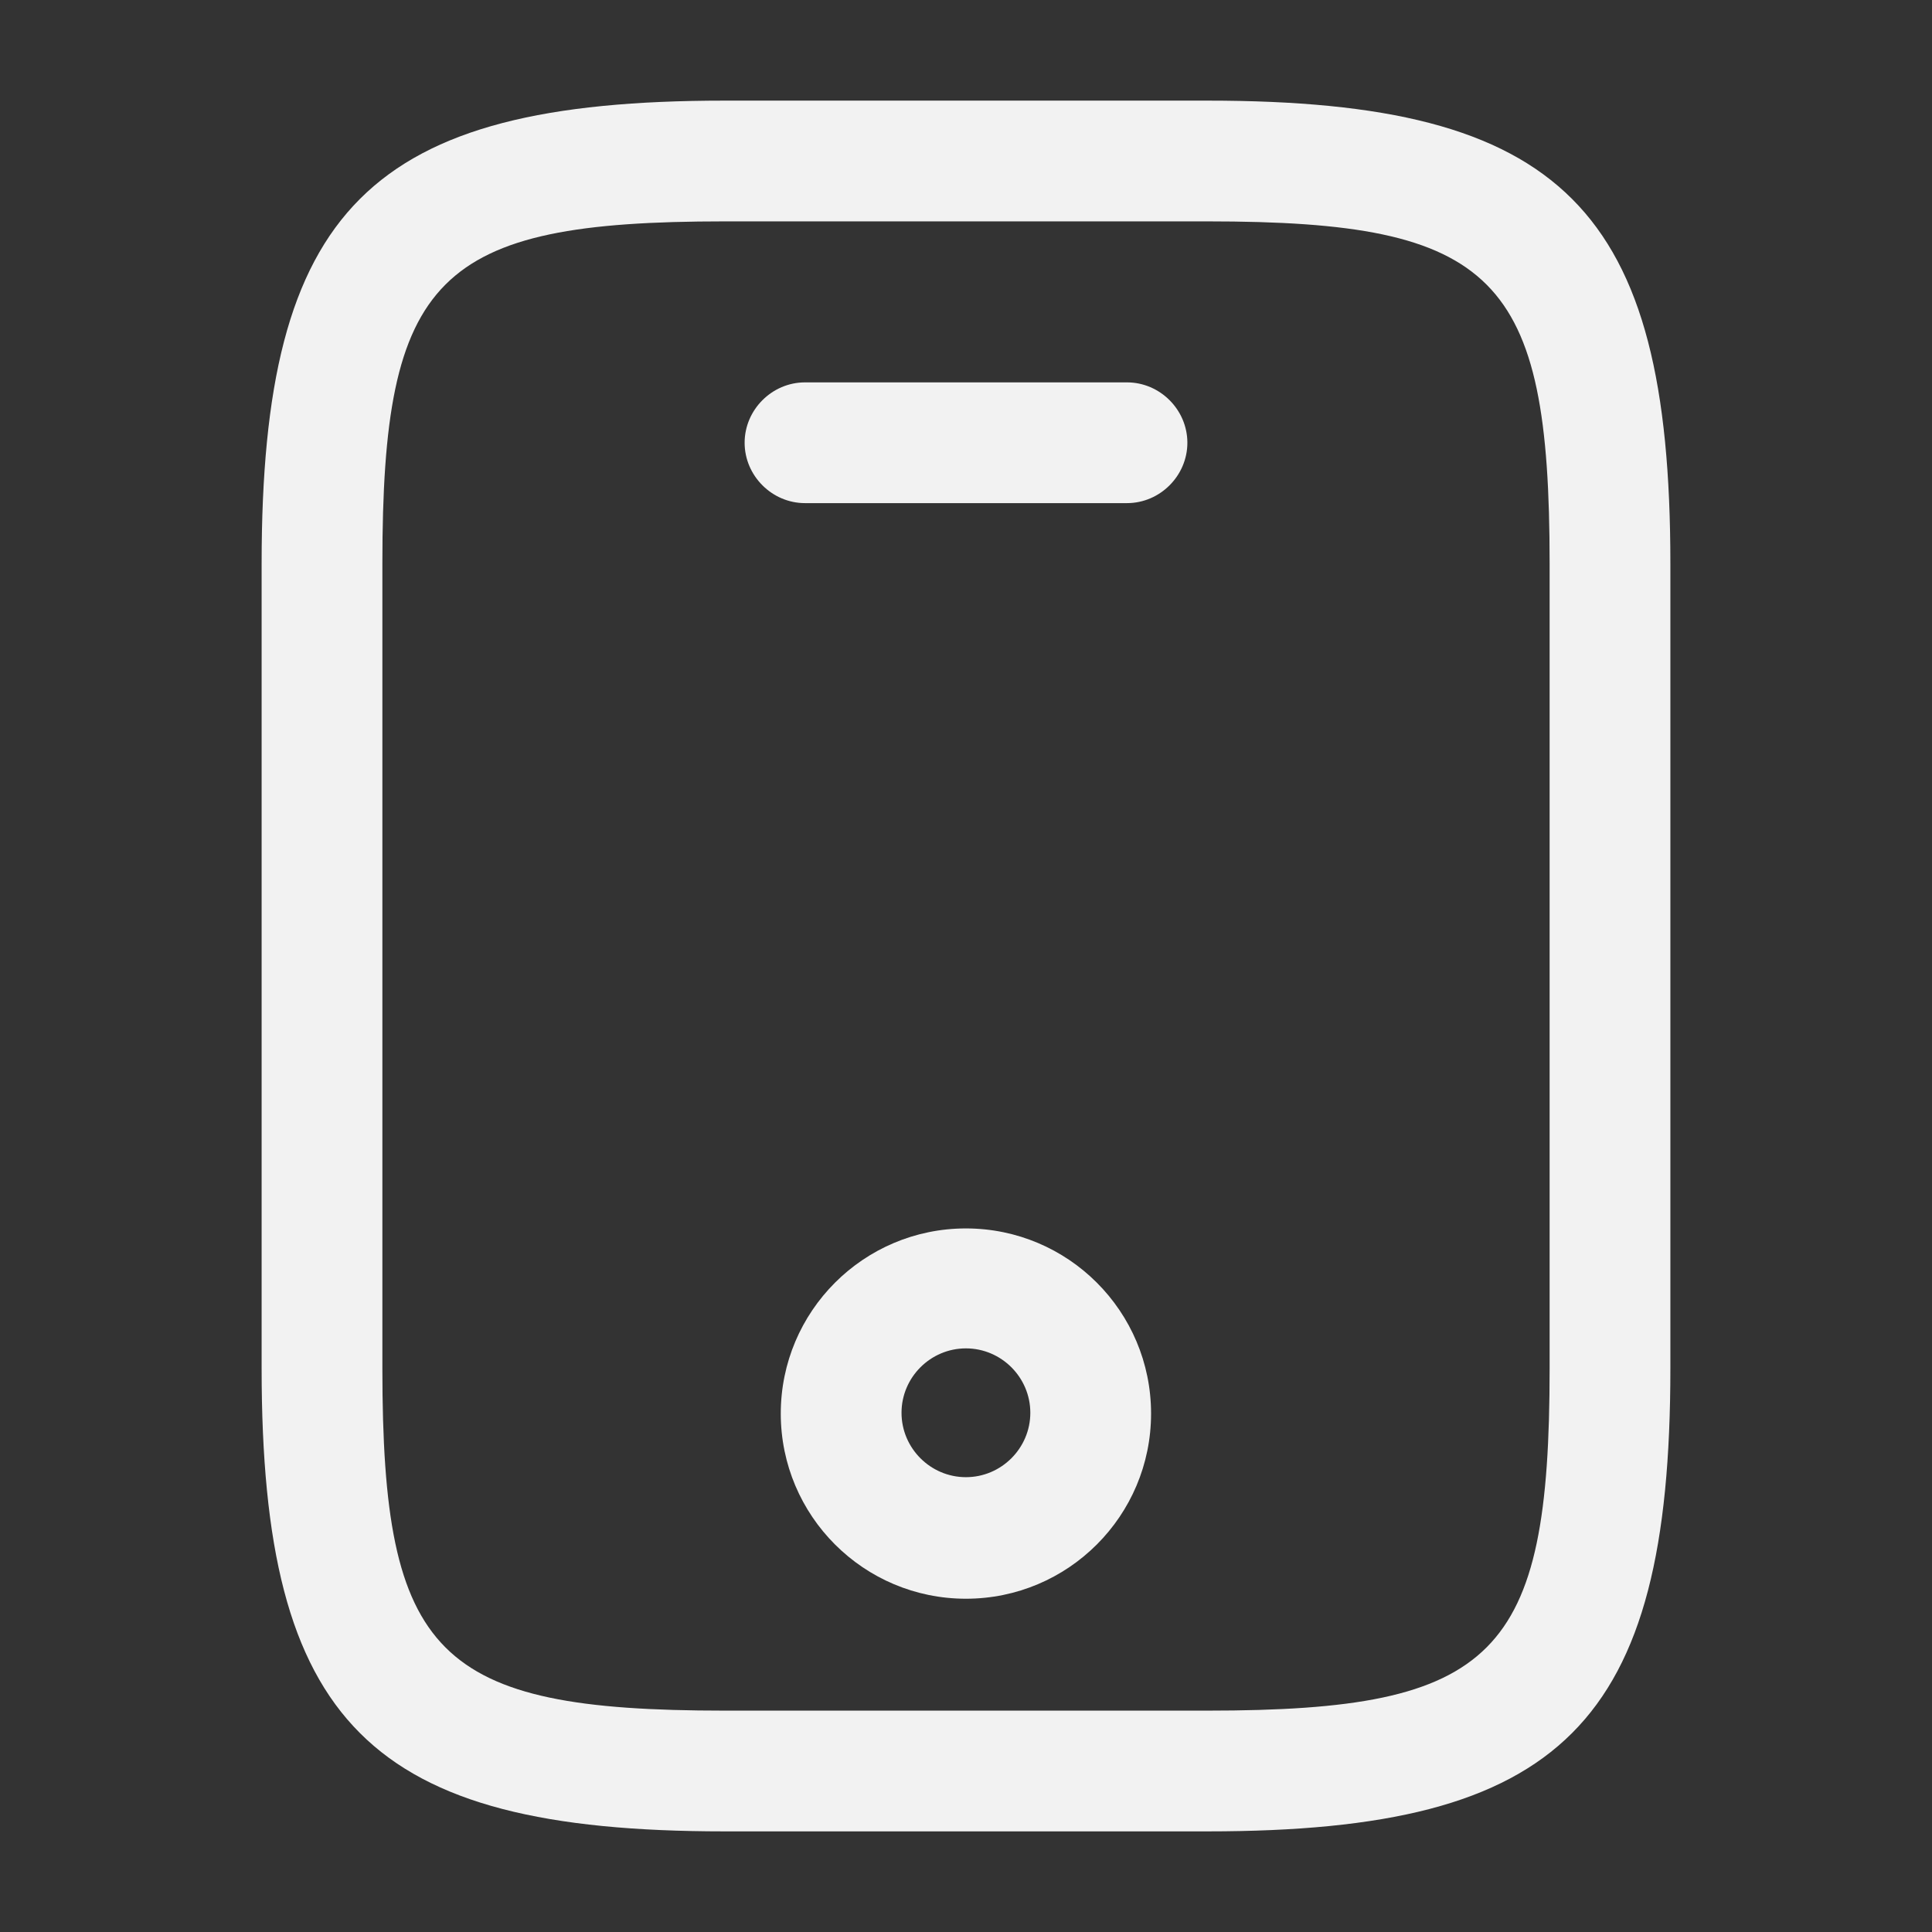
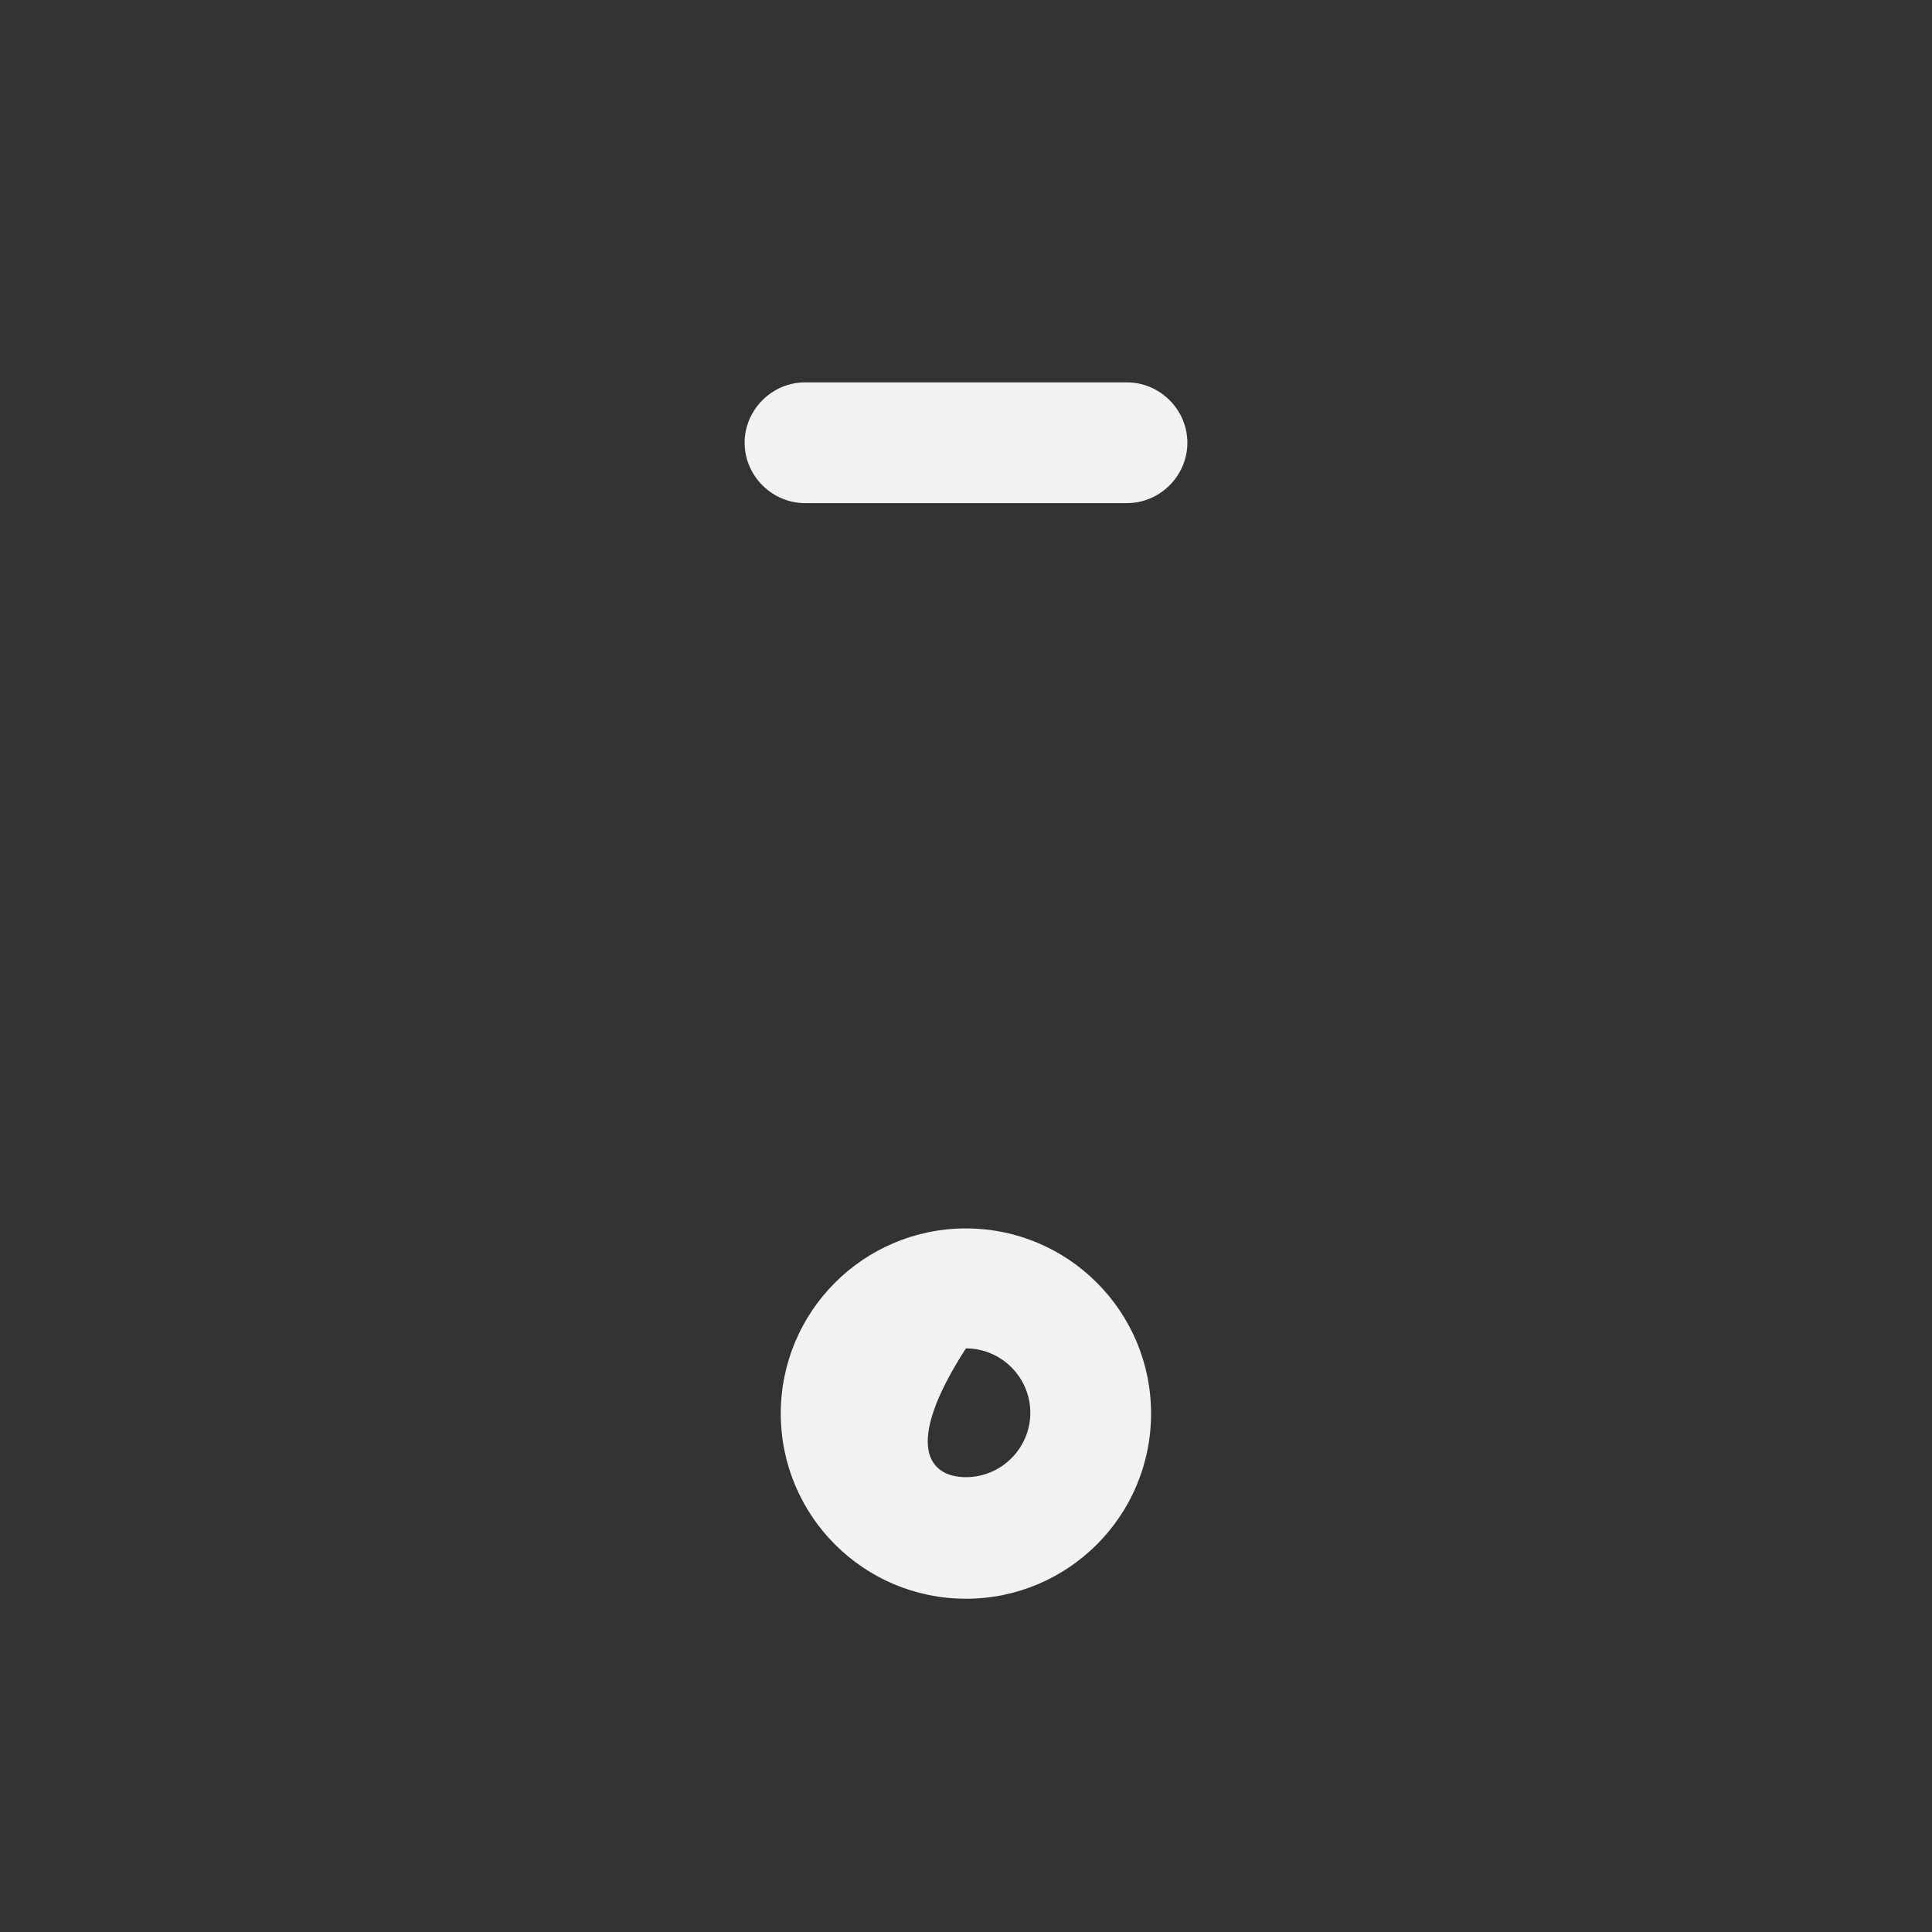
<svg xmlns="http://www.w3.org/2000/svg" width="24" height="24" viewBox="0 0 24 24" fill="none">
  <rect x="0" y="0" width="24" height="24" fill="#333333" stroke="none" />
-   <path d="M15 22.75H9C4.59 22.75 3.25 21.41 3.25 17V7C3.25 2.59 4.59 1.25 9 1.25H15C19.41 1.25 20.75 2.59 20.75 7V17C20.75 21.41 19.41 22.75 15 22.75ZM9 2.75C5.42 2.75 4.75 3.43 4.75 7V17C4.75 20.57 5.42 21.25 9 21.25H15C18.58 21.25 19.25 20.57 19.25 17V7C19.25 3.43 18.58 2.75 15 2.75H9Z" fill="#F2F2F2" />
  <path d="M14 6.25H10C9.59 6.25 9.25 5.91 9.25 5.5C9.25 5.09 9.59 4.75 10 4.75H14C14.41 4.75 14.75 5.09 14.75 5.5C14.75 5.91 14.41 6.25 14 6.25Z" fill="#F2F2F2" />
-   <path d="M11.999 19.86C10.729 19.86 9.699 18.83 9.699 17.56C9.699 16.29 10.729 15.26 11.999 15.26C13.269 15.26 14.299 16.29 14.299 17.56C14.299 18.83 13.269 19.86 11.999 19.86ZM11.999 16.75C11.559 16.75 11.199 17.11 11.199 17.55C11.199 17.99 11.559 18.35 11.999 18.35C12.439 18.35 12.799 17.99 12.799 17.55C12.799 17.11 12.439 16.75 11.999 16.75Z" fill="#F2F2F2" />
+   <path d="M11.999 19.86C10.729 19.86 9.699 18.83 9.699 17.56C9.699 16.29 10.729 15.26 11.999 15.26C13.269 15.26 14.299 16.29 14.299 17.56C14.299 18.83 13.269 19.86 11.999 19.86ZM11.999 16.75C11.199 17.99 11.559 18.35 11.999 18.35C12.439 18.35 12.799 17.99 12.799 17.55C12.799 17.11 12.439 16.75 11.999 16.75Z" fill="#F2F2F2" />
</svg>